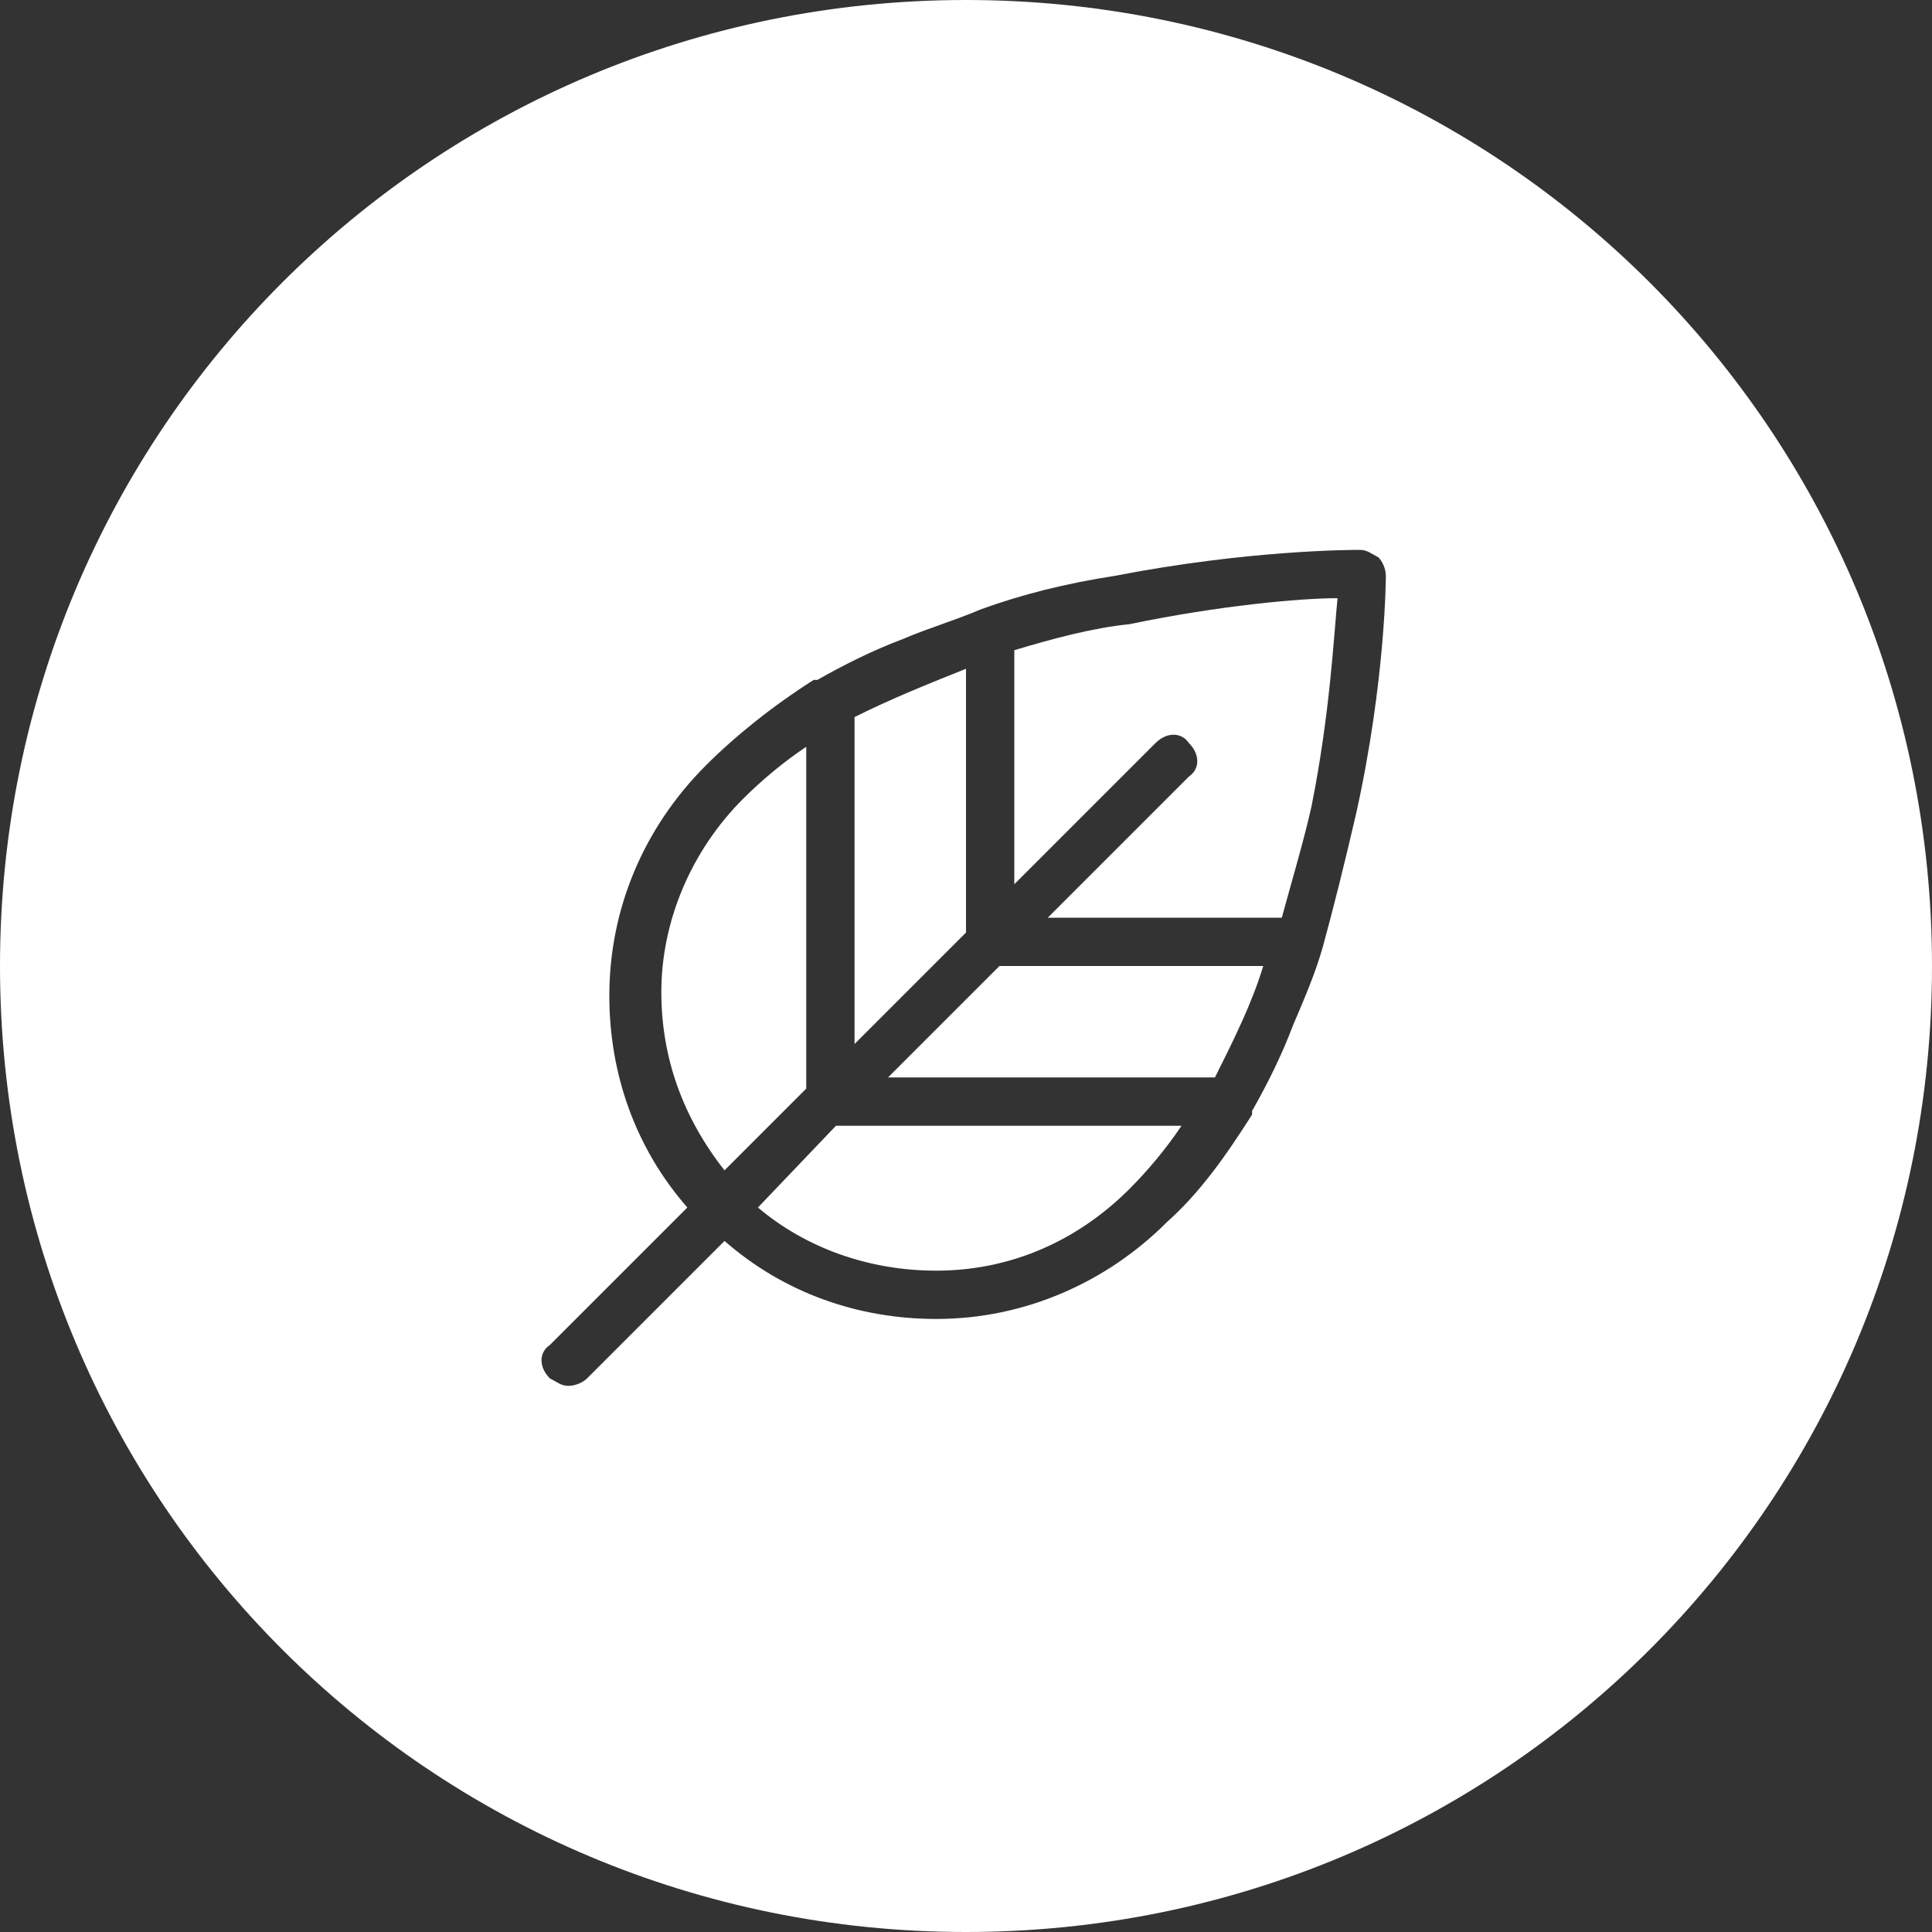
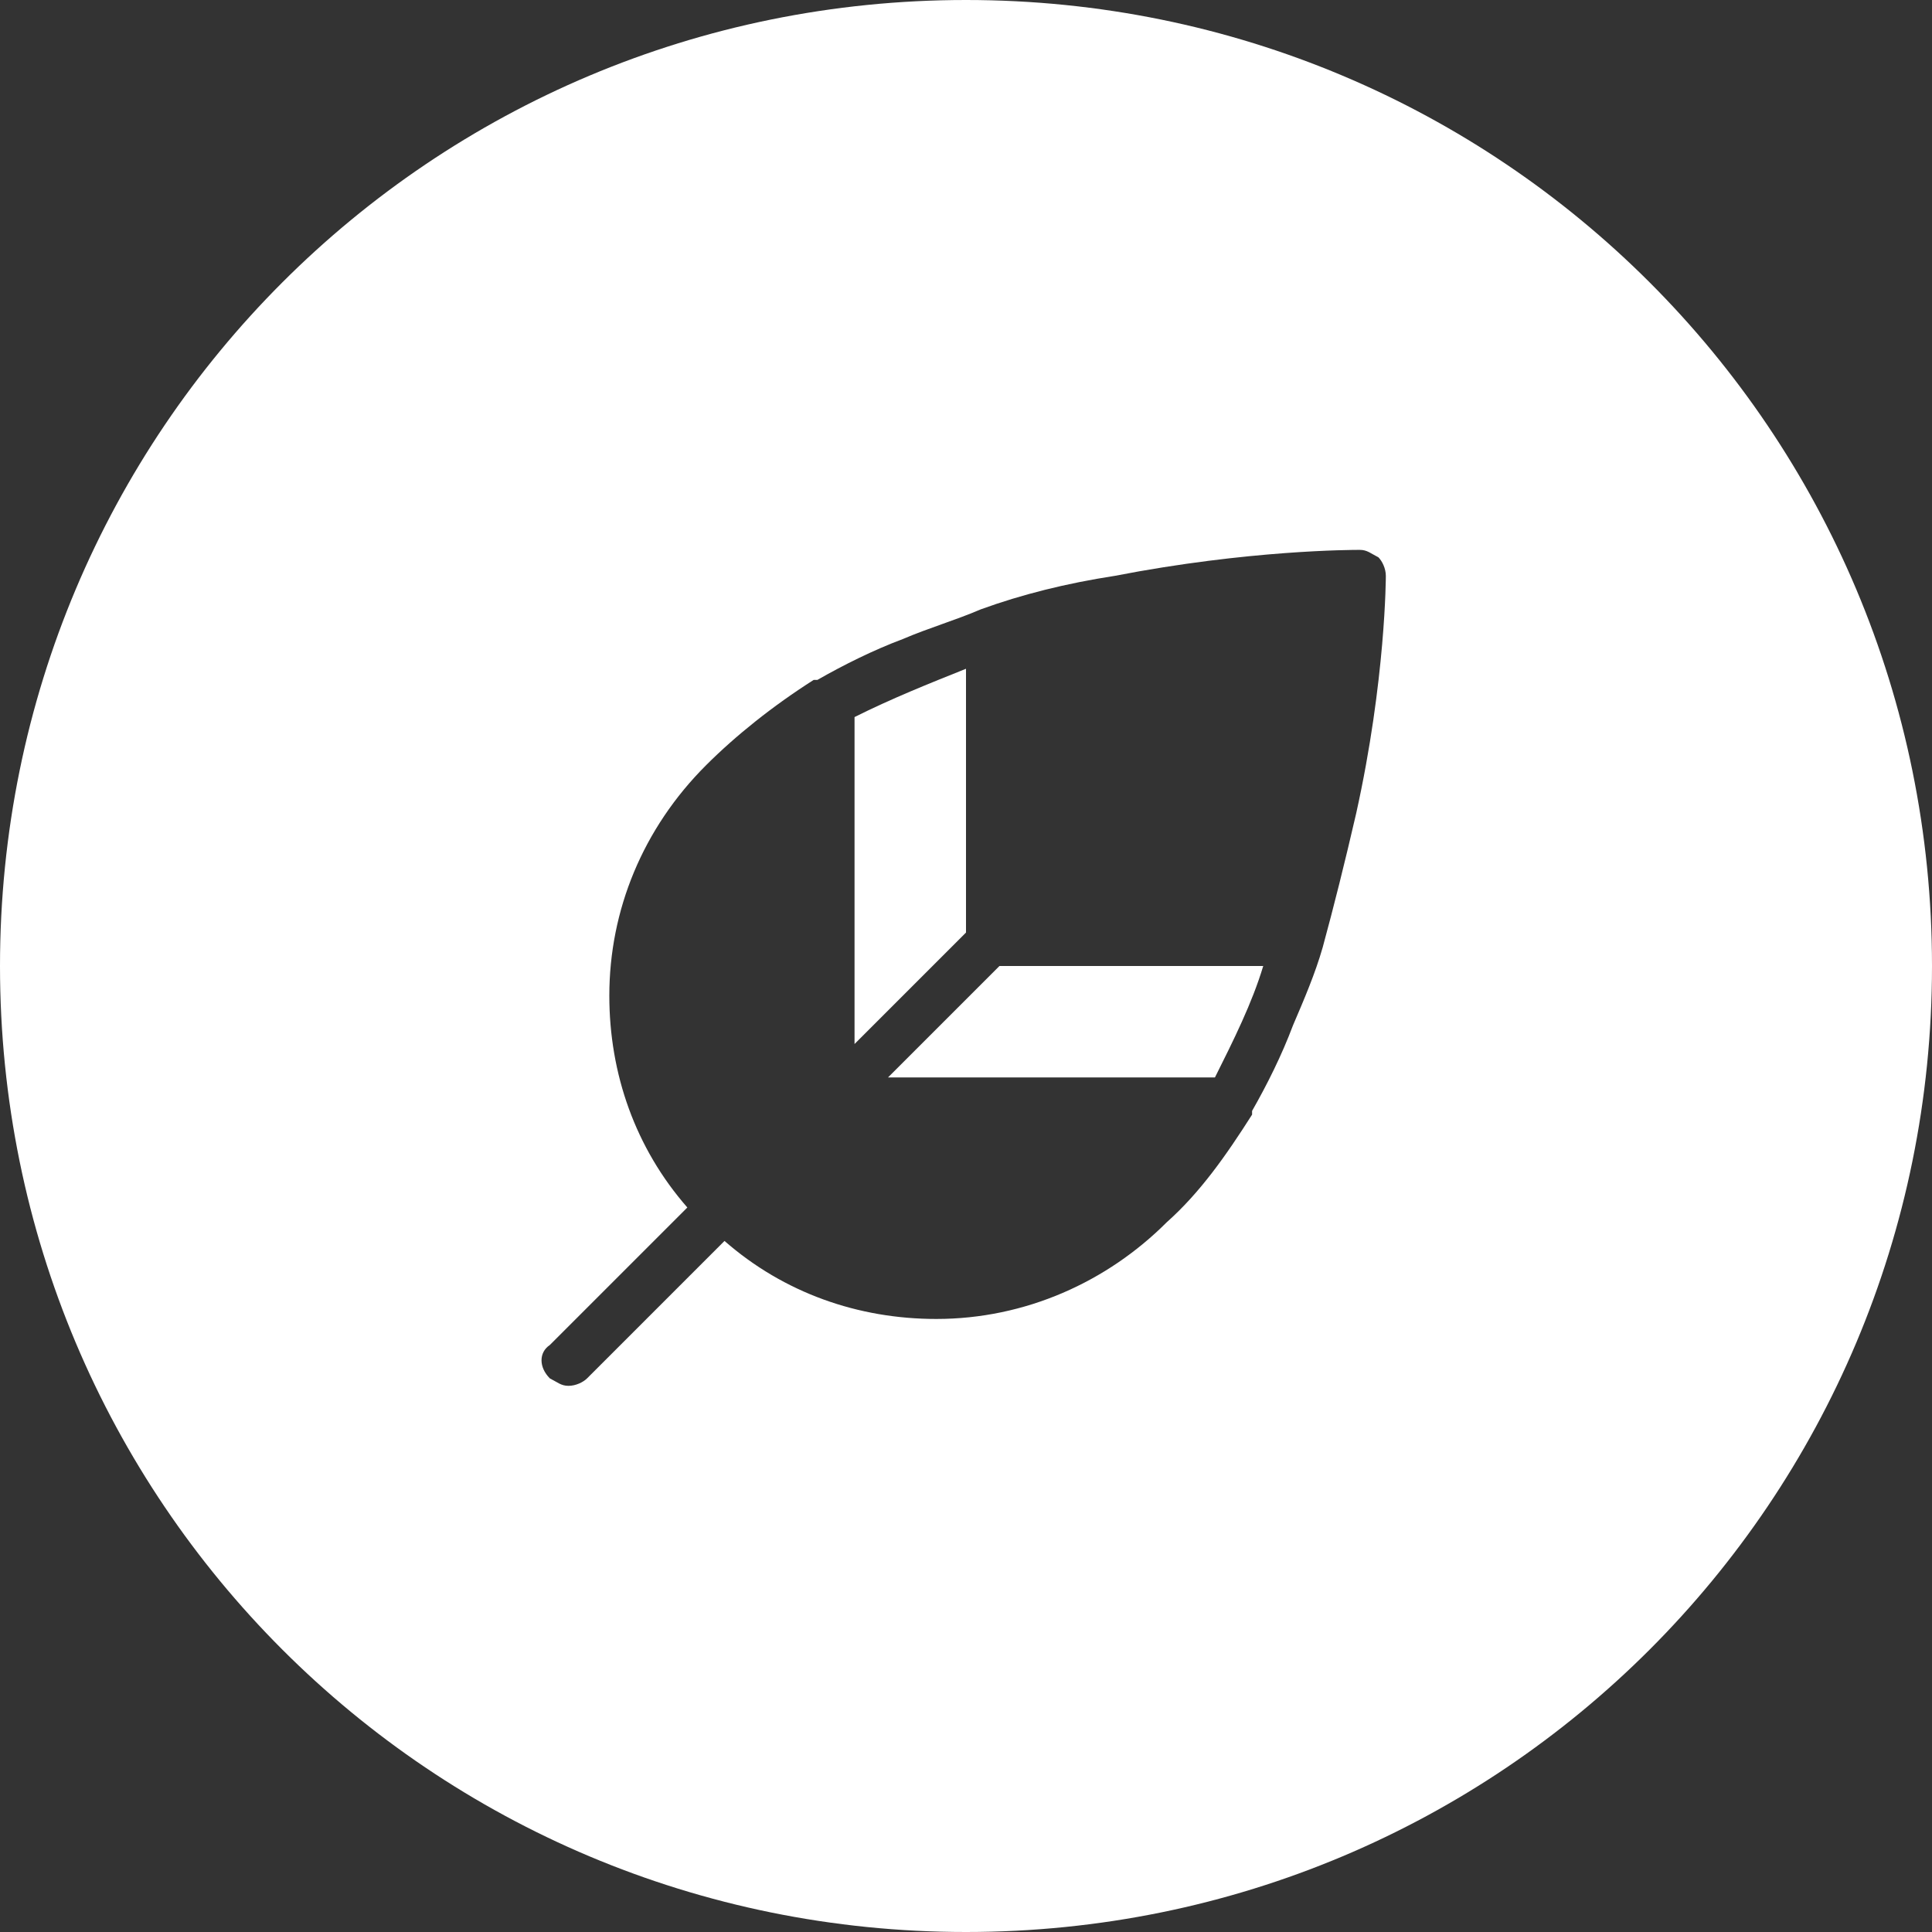
<svg xmlns="http://www.w3.org/2000/svg" version="1.1" id="Layer_1" x="0px" y="0px" viewBox="0 0 52 52" style="enable-background:new 0 0 52 52;" xml:space="preserve">
  <rect x="0" y="0" width="52" height="52" fill="#333333" stroke="none" />
  <style type="text/css">
	.st0{fill:#ffffff;}
</style>
  <g>
-     <path class="st0" d="M21.7,20.1c-0.6,0.4-1.2,0.9-1.7,1.4c-1.4,1.4-2.2,3.3-2.2,5.2c0,1.8,0.6,3.4,1.7,4.8l2.2-2.2L21.7,20.1z" />
-     <path class="st0" d="M20.4,32.5c1.3,1.1,3,1.7,4.8,1.7c2,0,3.8-0.8,5.2-2.2c0.5-0.5,1-1.1,1.4-1.7h-9.3L20.4,32.5z" />
    <path class="st0" d="M26,25.1v-7.1c-1,0.4-2,0.8-3,1.3l0,8.8L26,25.1z" />
    <path class="st0" d="M23.9,29h8.8c0.5-1,1-2,1.3-3l-7.1,0L23.9,29z" />
-     <path class="st0" d="M27.3,17.5v6.3l3.8-3.8c0.3-0.3,0.7-0.3,0.9,0c0.3,0.3,0.3,0.7,0,0.9l-3.8,3.8l6.3,0c0.3-1.1,0.6-2.1,0.8-3   c0.5-2.5,0.6-4.6,0.7-5.6c-1,0-3.2,0.2-5.6,0.7C29.4,16.9,28.3,17.2,27.3,17.5z" />
    <path class="st0" d="M26,0C11.6,0,0,11.6,0,26c0,14.4,11.6,26,26,26s26-11.6,26-26C52,11.6,40.4,0,26,0z M36.5,21.9   c-0.3,1.3-0.6,2.5-0.9,3.6c0,0,0,0,0,0c-0.2,0.7-0.5,1.4-0.8,2.1c-0.3,0.8-0.7,1.6-1.1,2.3c0,0,0,0,0,0.1c-0.7,1.1-1.4,2.1-2.3,2.9   c-1.6,1.6-3.8,2.6-6.2,2.6c-2.1,0-4.1-0.7-5.7-2.1l-3.7,3.7c-0.1,0.1-0.3,0.2-0.5,0.2c-0.2,0-0.3-0.1-0.5-0.2   c-0.3-0.3-0.3-0.7,0-0.9l3.7-3.7c-1.4-1.6-2.1-3.6-2.1-5.7c0-2.3,0.9-4.5,2.6-6.2c0.8-0.8,1.8-1.6,2.9-2.3c0,0,0,0,0.1,0   c0.7-0.4,1.5-0.8,2.3-1.1c0.7-0.3,1.4-0.5,2.1-0.8c0,0,0,0,0,0c1.1-0.4,2.3-0.7,3.6-0.9c3.6-0.7,6.4-0.7,6.6-0.7   c0.2,0,0.3,0.1,0.5,0.2c0.1,0.1,0.2,0.3,0.2,0.5C37.3,15.5,37.3,18.3,36.5,21.9z" />
  </g>
</svg>